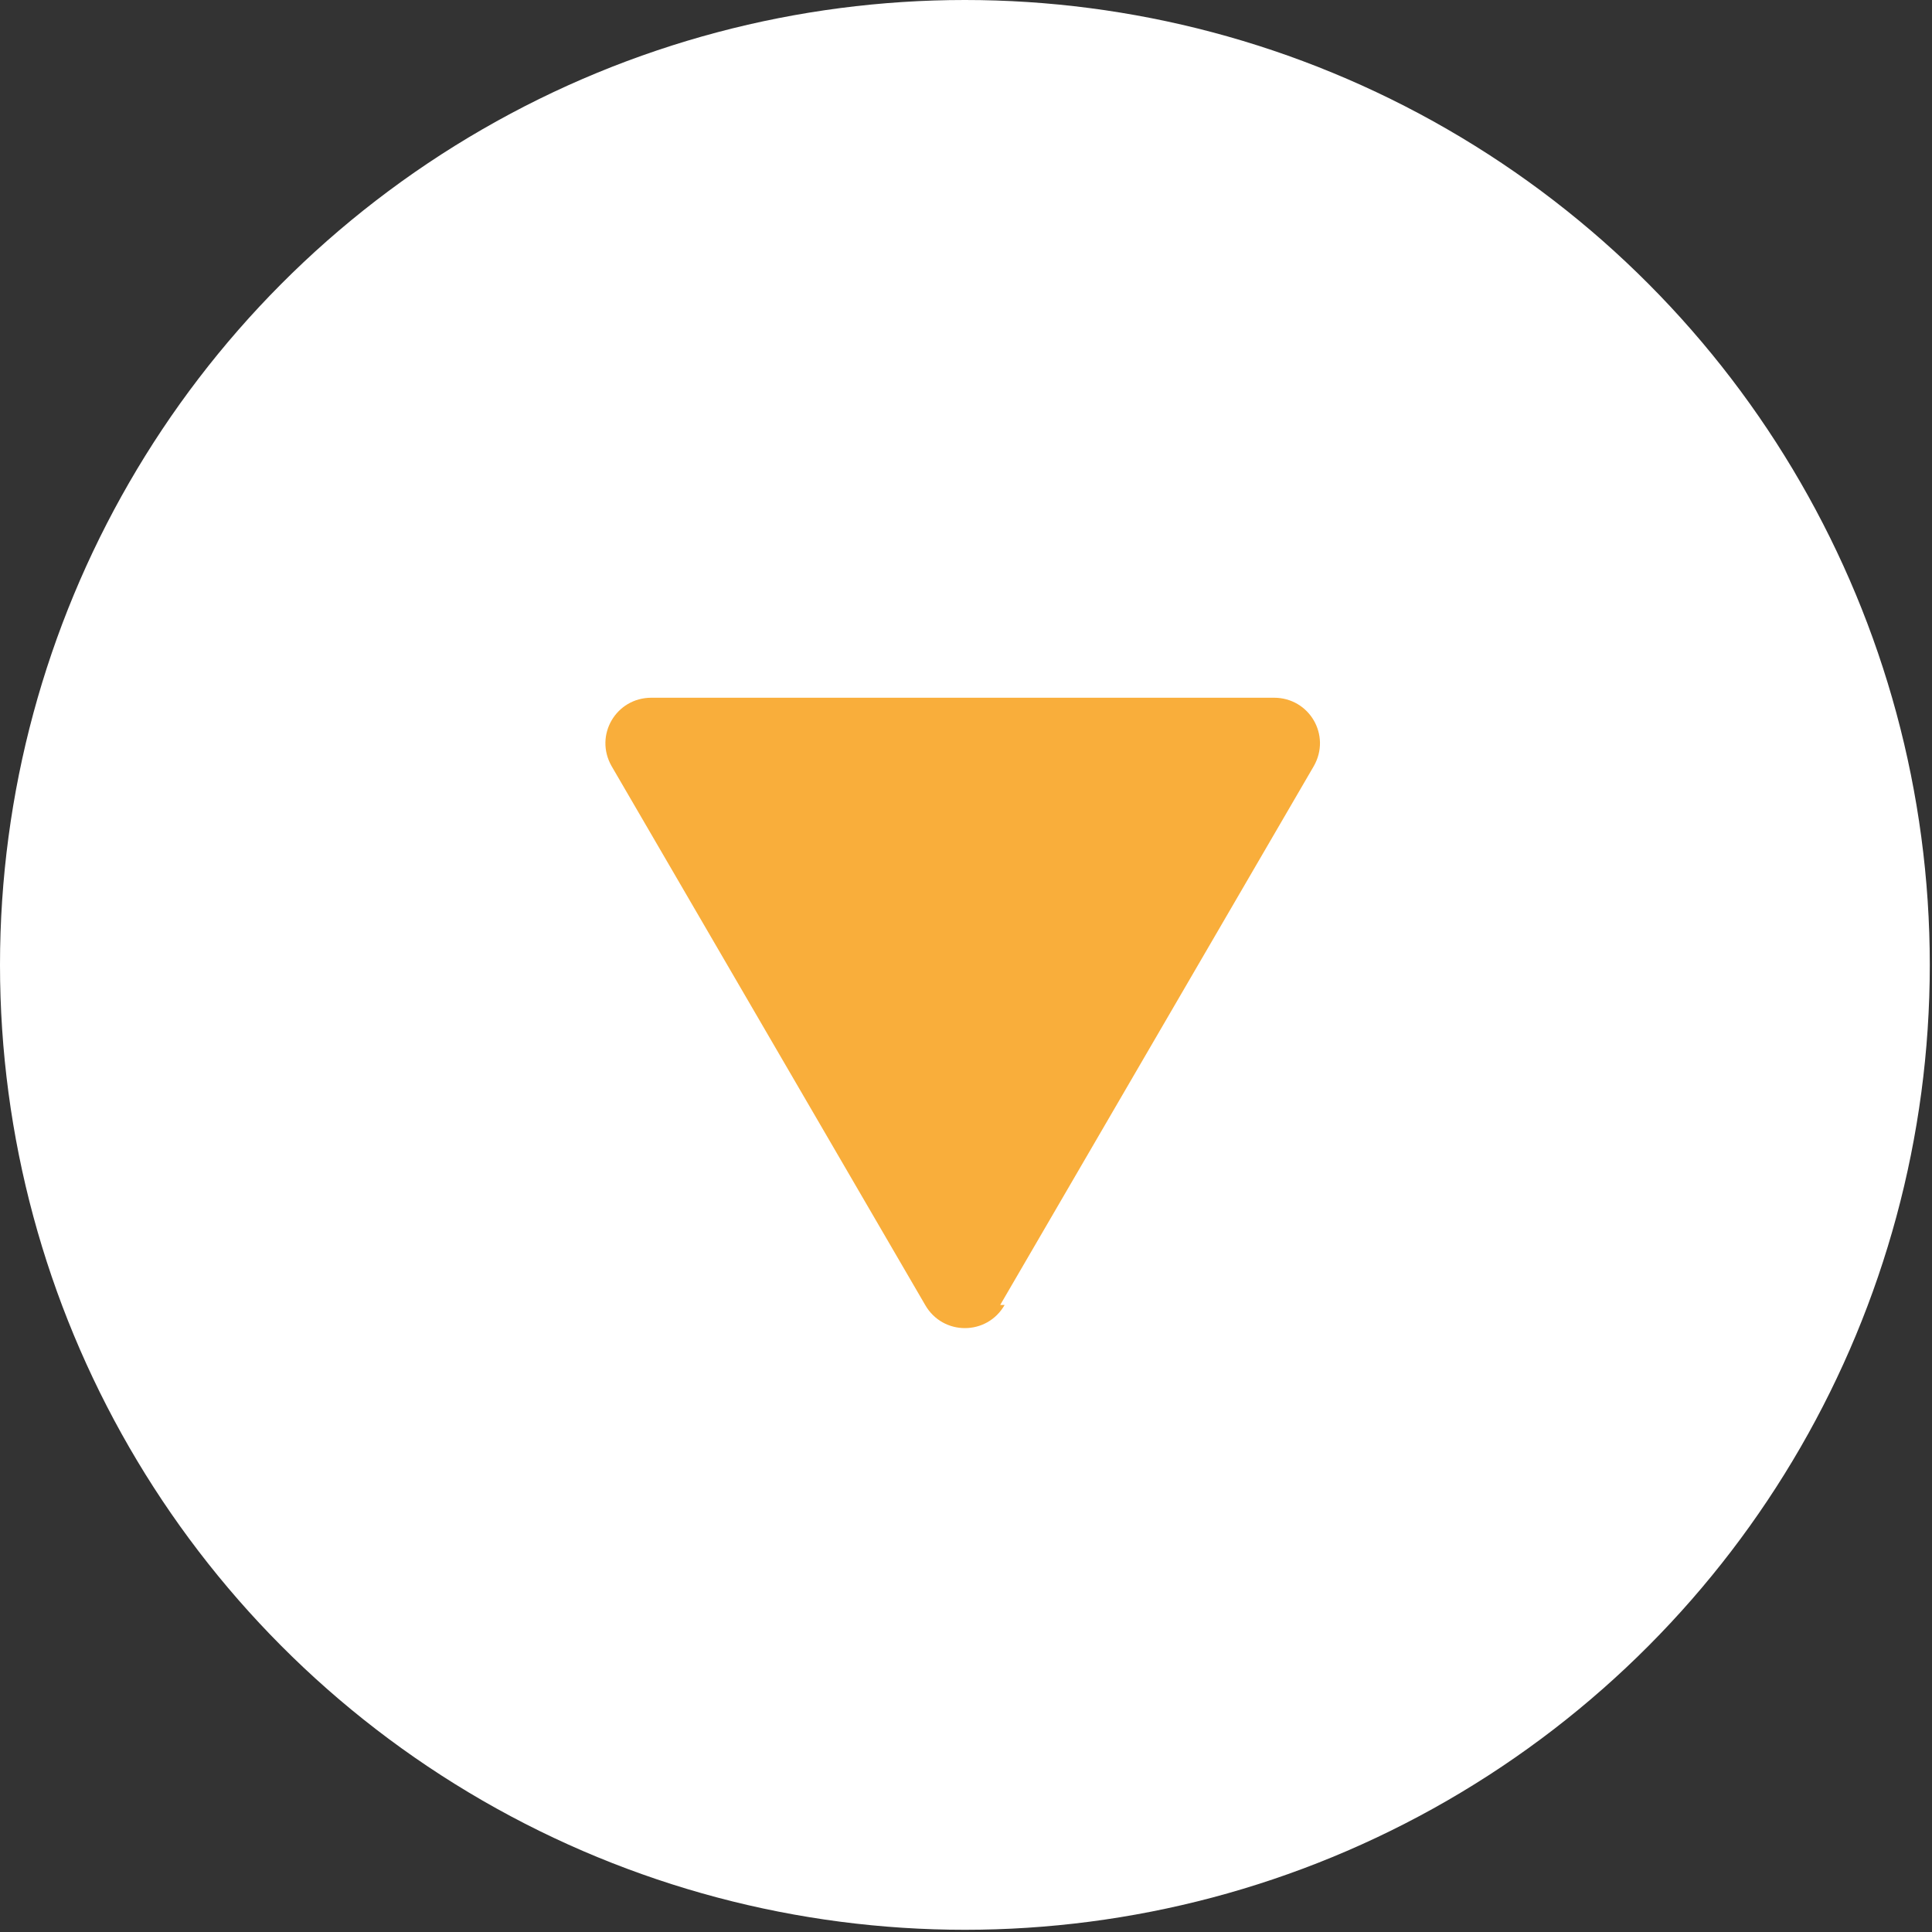
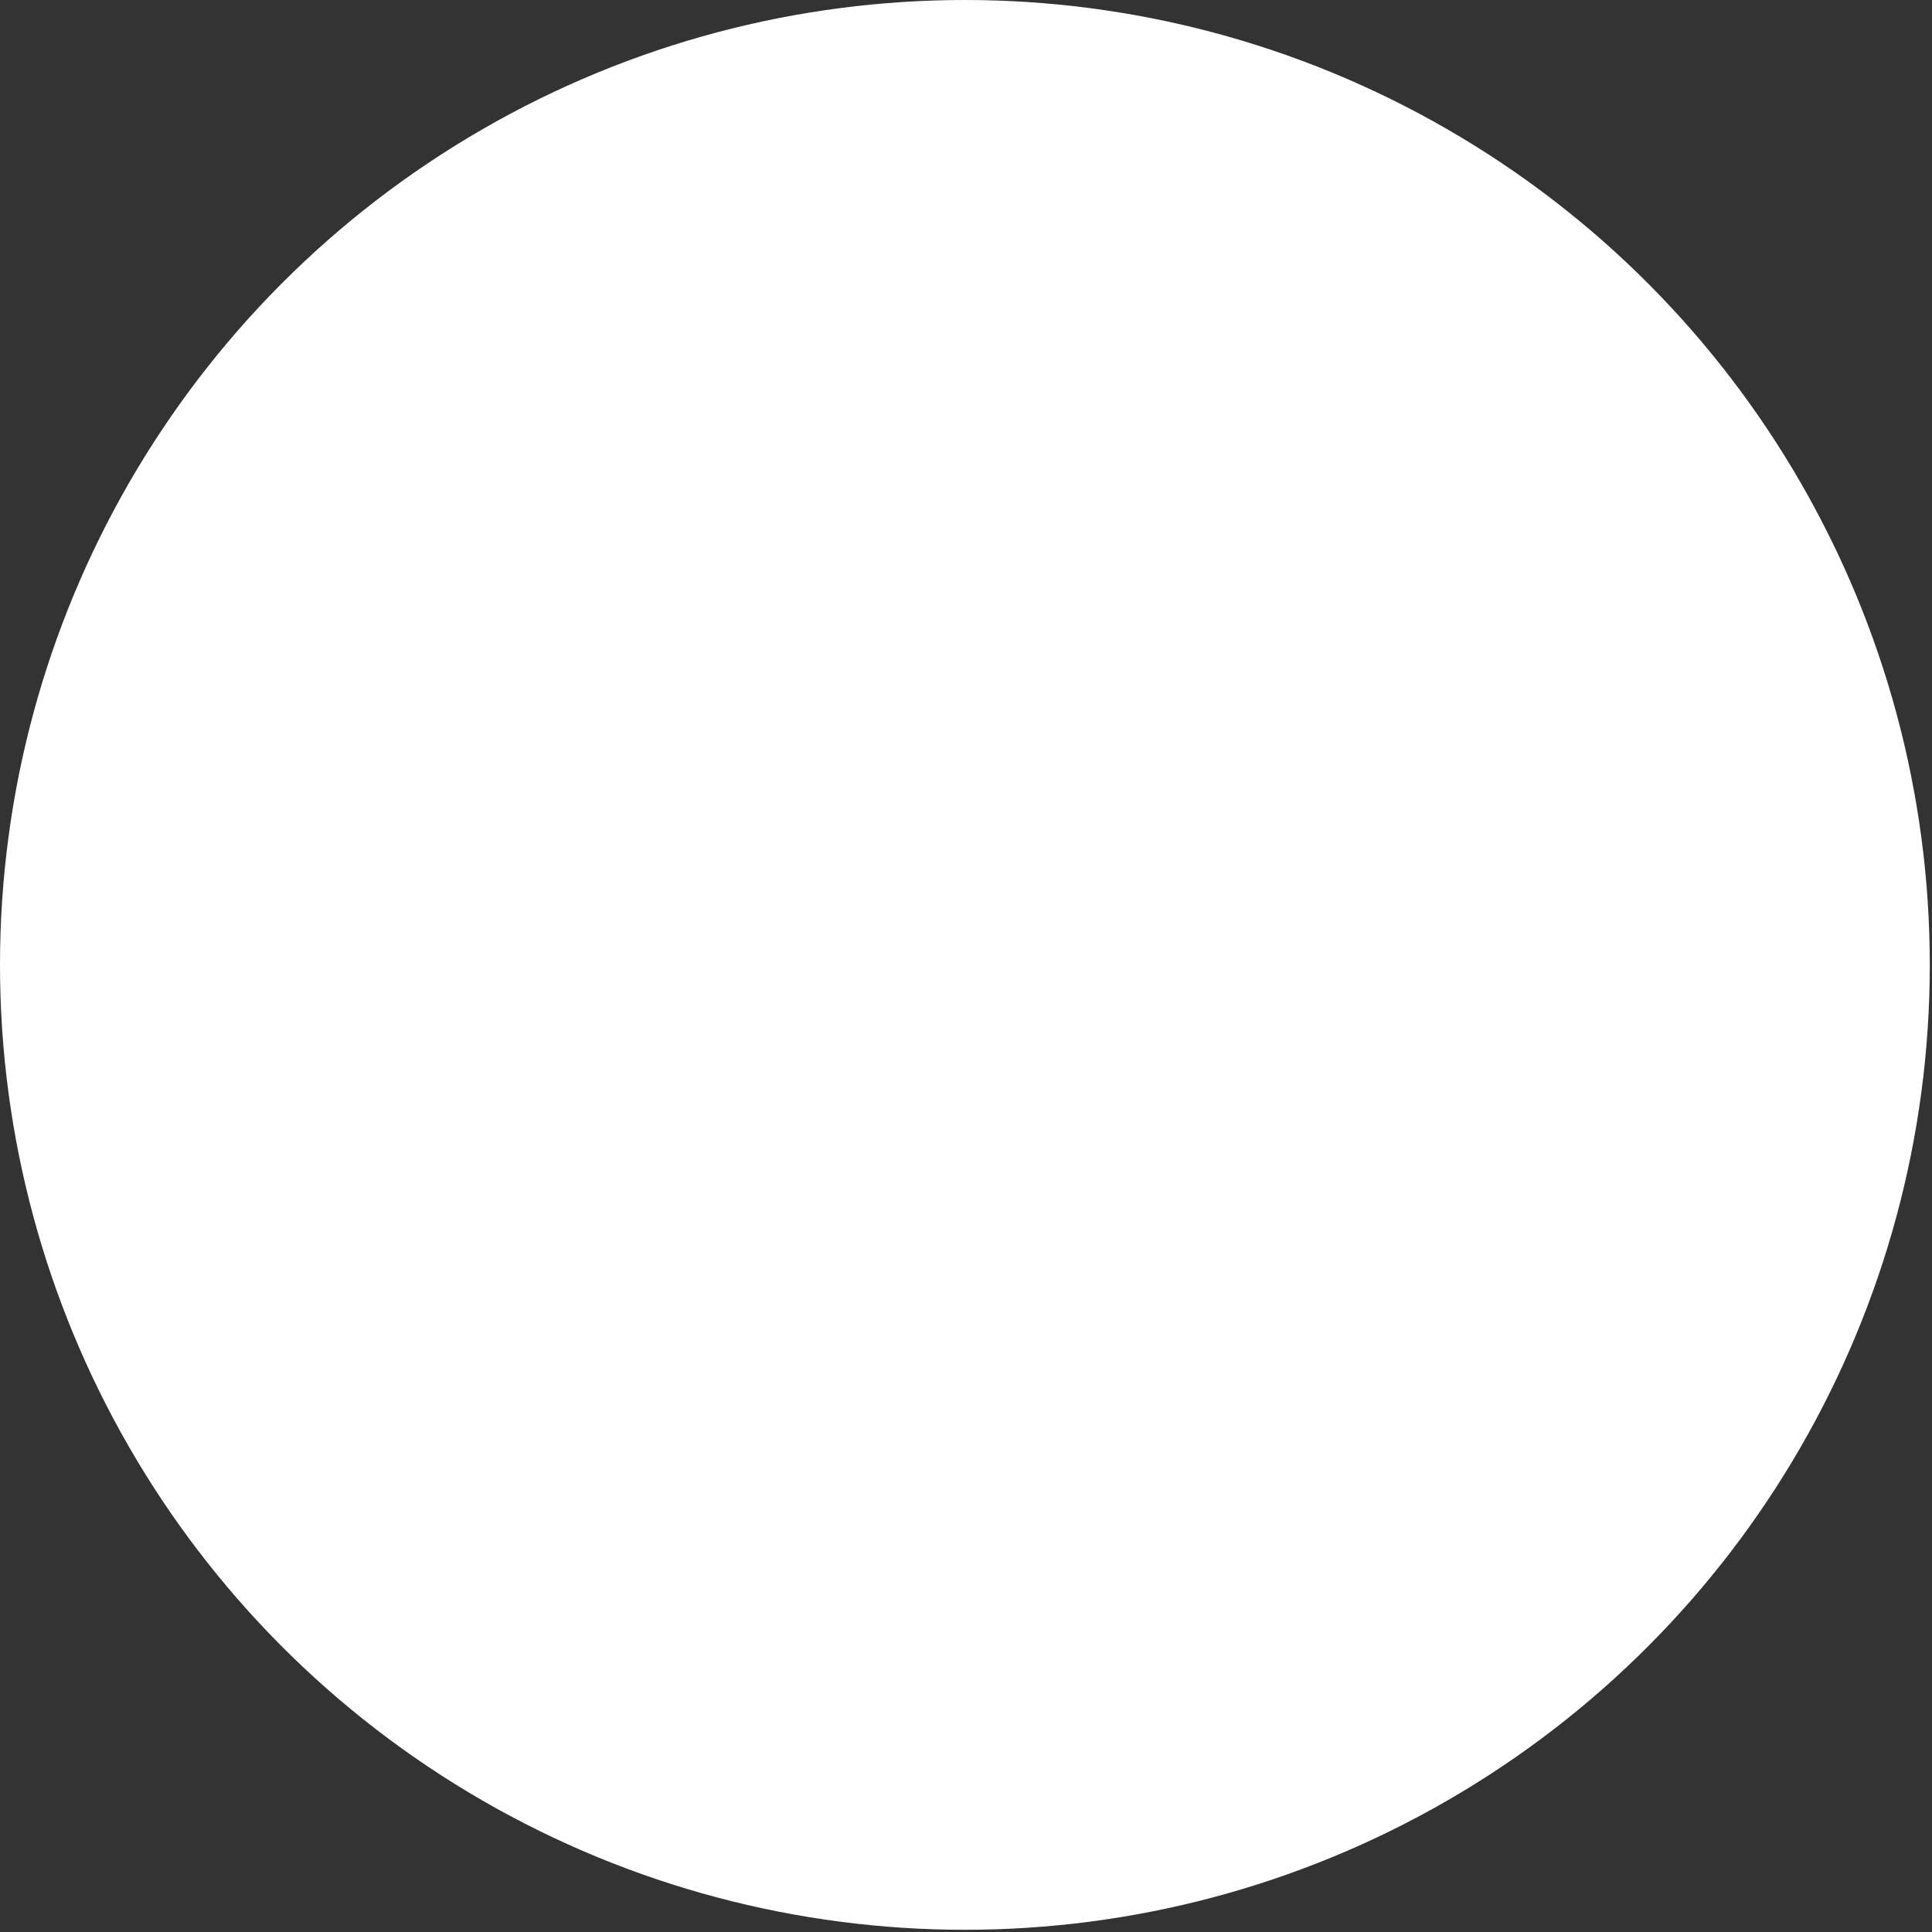
<svg xmlns="http://www.w3.org/2000/svg" id="_レイヤー_2" viewBox="0 0 8.75 8.75">
  <rect x="0" y="0" width="8.75" height="8.75" fill="#333333" stroke="none" />
  <defs>
    <style>.cls-1{fill:#f9ae3b;}.cls-1,.cls-2{stroke-width:0px;}.cls-2{fill:#fff;}</style>
  </defs>
  <g id="_レイヤー_1-2">
    <circle class="cls-2" cx="4.37" cy="4.37" r="4.37" />
-     <path class="cls-1" d="M4.55,5.91c-.08.14-.28.14-.36,0l-.71-1.22-.71-1.22c-.08-.14.02-.31.18-.31h1.41s1.41,0,1.41,0c.16,0,.26.17.18.31l-.71,1.22-.71,1.22Z" />
  </g>
</svg>